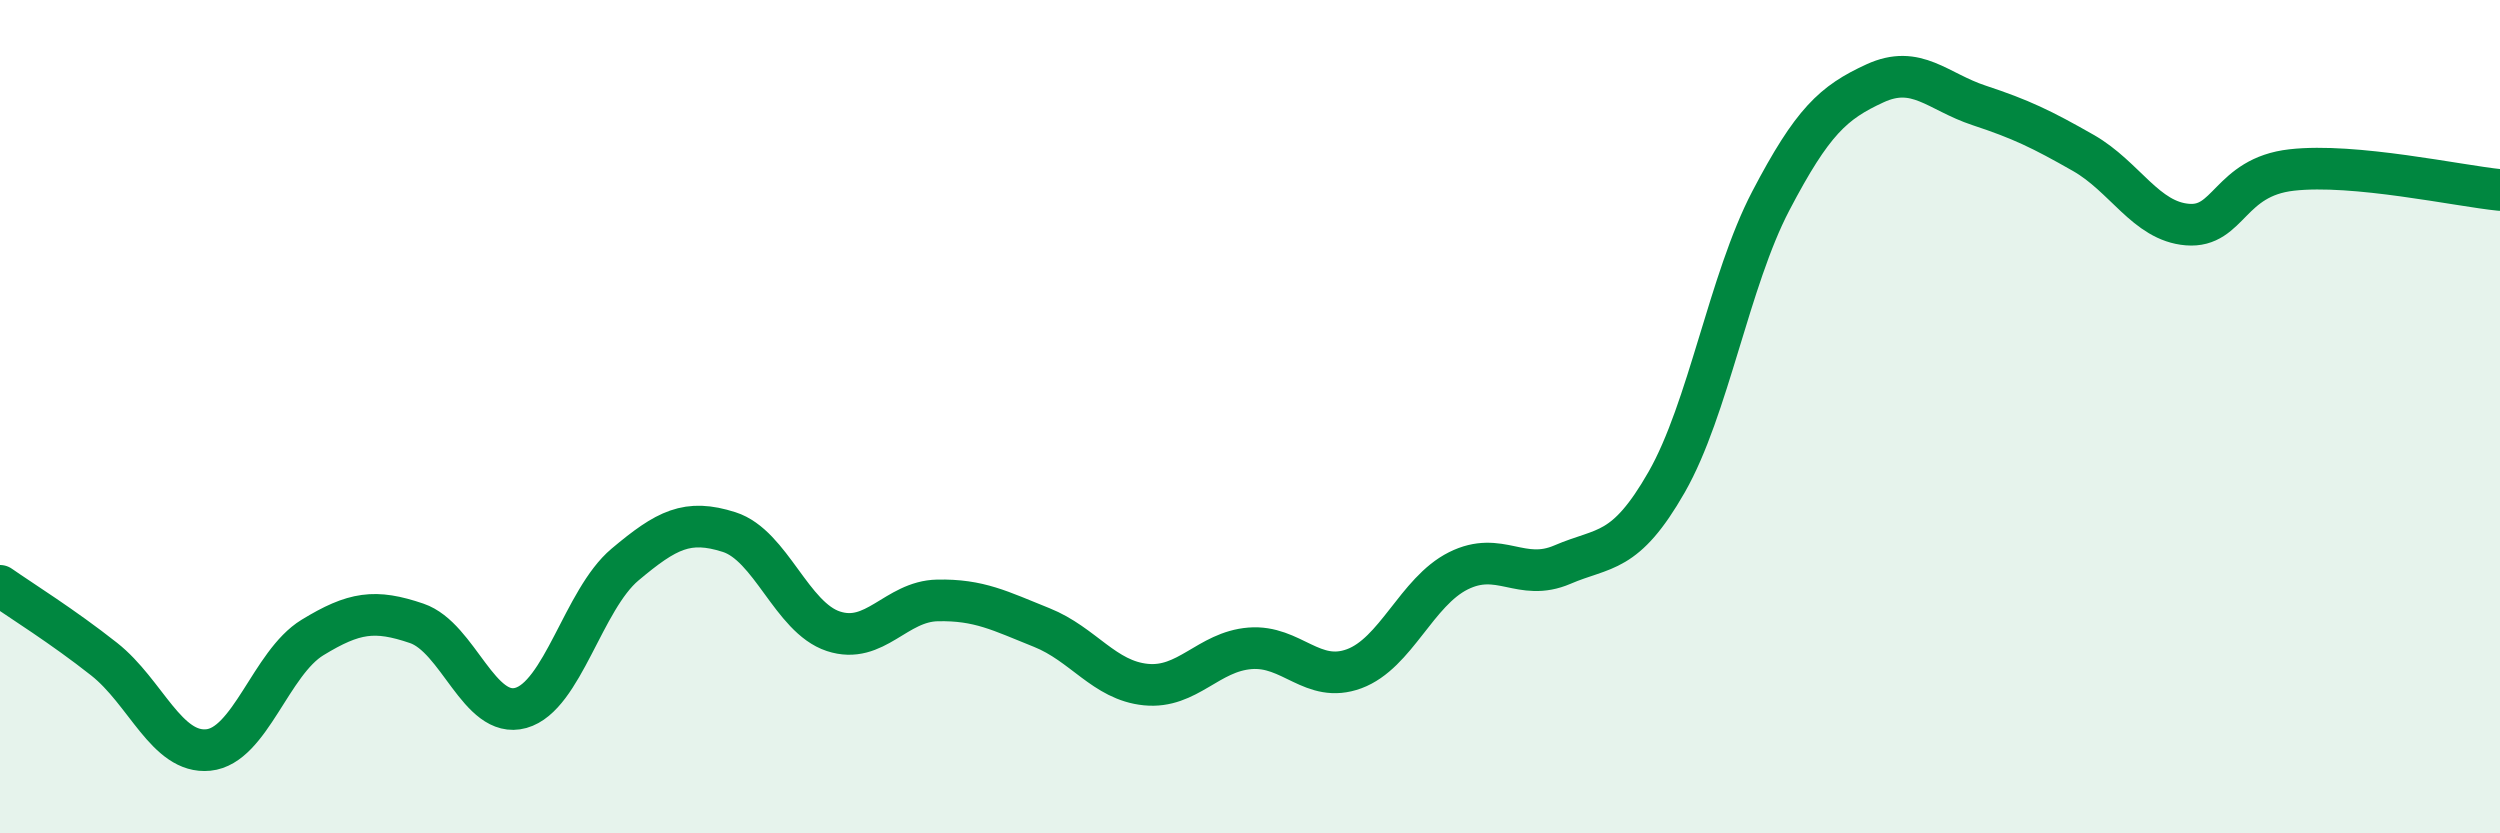
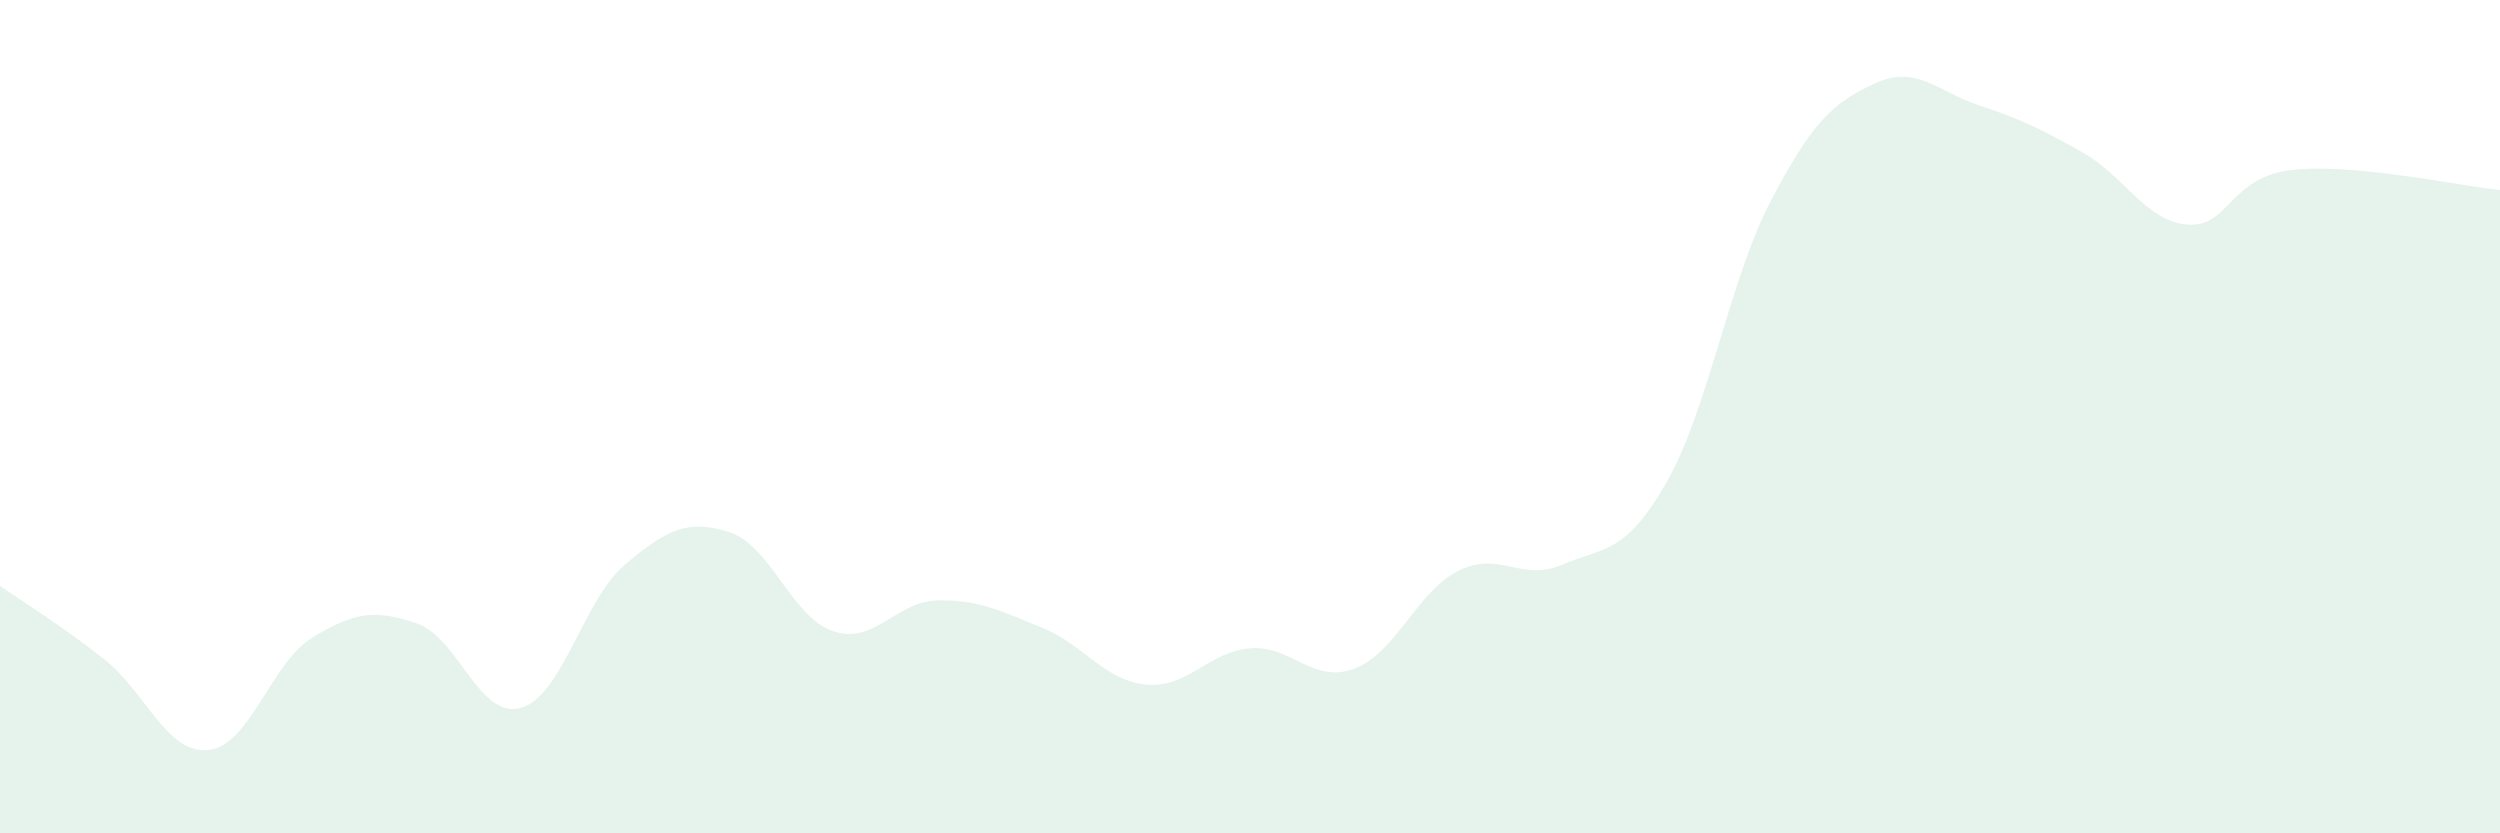
<svg xmlns="http://www.w3.org/2000/svg" width="60" height="20" viewBox="0 0 60 20">
  <path d="M 0,14.06 C 0.5,14.41 1.5,15.03 2.5,15.82 C 3.5,16.61 4,18.1 5,18 C 6,17.9 6.5,15.91 7.5,15.3 C 8.5,14.69 9,14.62 10,14.96 C 11,15.3 11.5,17.27 12.5,16.99 C 13.5,16.71 14,14.39 15,13.55 C 16,12.71 16.5,12.45 17.5,12.77 C 18.5,13.09 19,14.82 20,15.15 C 21,15.48 21.5,14.43 22.5,14.41 C 23.5,14.39 24,14.66 25,15.06 C 26,15.46 26.5,16.33 27.5,16.43 C 28.5,16.53 29,15.64 30,15.56 C 31,15.48 31.5,16.42 32.5,16.05 C 33.5,15.68 34,14.2 35,13.7 C 36,13.2 36.5,13.98 37.5,13.55 C 38.5,13.12 39,13.32 40,11.57 C 41,9.82 41.5,6.73 42.5,4.82 C 43.5,2.91 44,2.46 45,2 C 46,1.54 46.5,2.2 47.5,2.53 C 48.5,2.86 49,3.1 50,3.67 C 51,4.24 51.5,5.31 52.5,5.39 C 53.5,5.47 53.5,4.25 55,4.08 C 56.5,3.91 59,4.46 60,4.56L60 20L0 20Z" fill="#008740" opacity="0.1" stroke-linecap="round" stroke-linejoin="round" />
-   <path d="M 0,14.06 C 0.5,14.41 1.5,15.03 2.5,15.82 C 3.5,16.61 4,18.1 5,18 C 6,17.9 6.5,15.91 7.5,15.3 C 8.5,14.69 9,14.62 10,14.96 C 11,15.3 11.5,17.27 12.5,16.99 C 13.5,16.71 14,14.39 15,13.55 C 16,12.71 16.5,12.45 17.5,12.77 C 18.5,13.09 19,14.82 20,15.15 C 21,15.48 21.5,14.43 22.5,14.41 C 23.5,14.39 24,14.66 25,15.06 C 26,15.46 26.5,16.33 27.5,16.43 C 28.5,16.53 29,15.64 30,15.56 C 31,15.48 31.5,16.42 32.5,16.05 C 33.5,15.68 34,14.2 35,13.7 C 36,13.2 36.5,13.98 37.5,13.55 C 38.5,13.12 39,13.32 40,11.57 C 41,9.82 41.5,6.73 42.5,4.82 C 43.5,2.91 44,2.46 45,2 C 46,1.54 46.5,2.2 47.5,2.53 C 48.5,2.86 49,3.1 50,3.67 C 51,4.24 51.5,5.31 52.5,5.39 C 53.5,5.47 53.5,4.25 55,4.08 C 56.5,3.91 59,4.46 60,4.56" stroke="#008740" stroke-width="1" fill="none" stroke-linecap="round" stroke-linejoin="round" />
</svg>